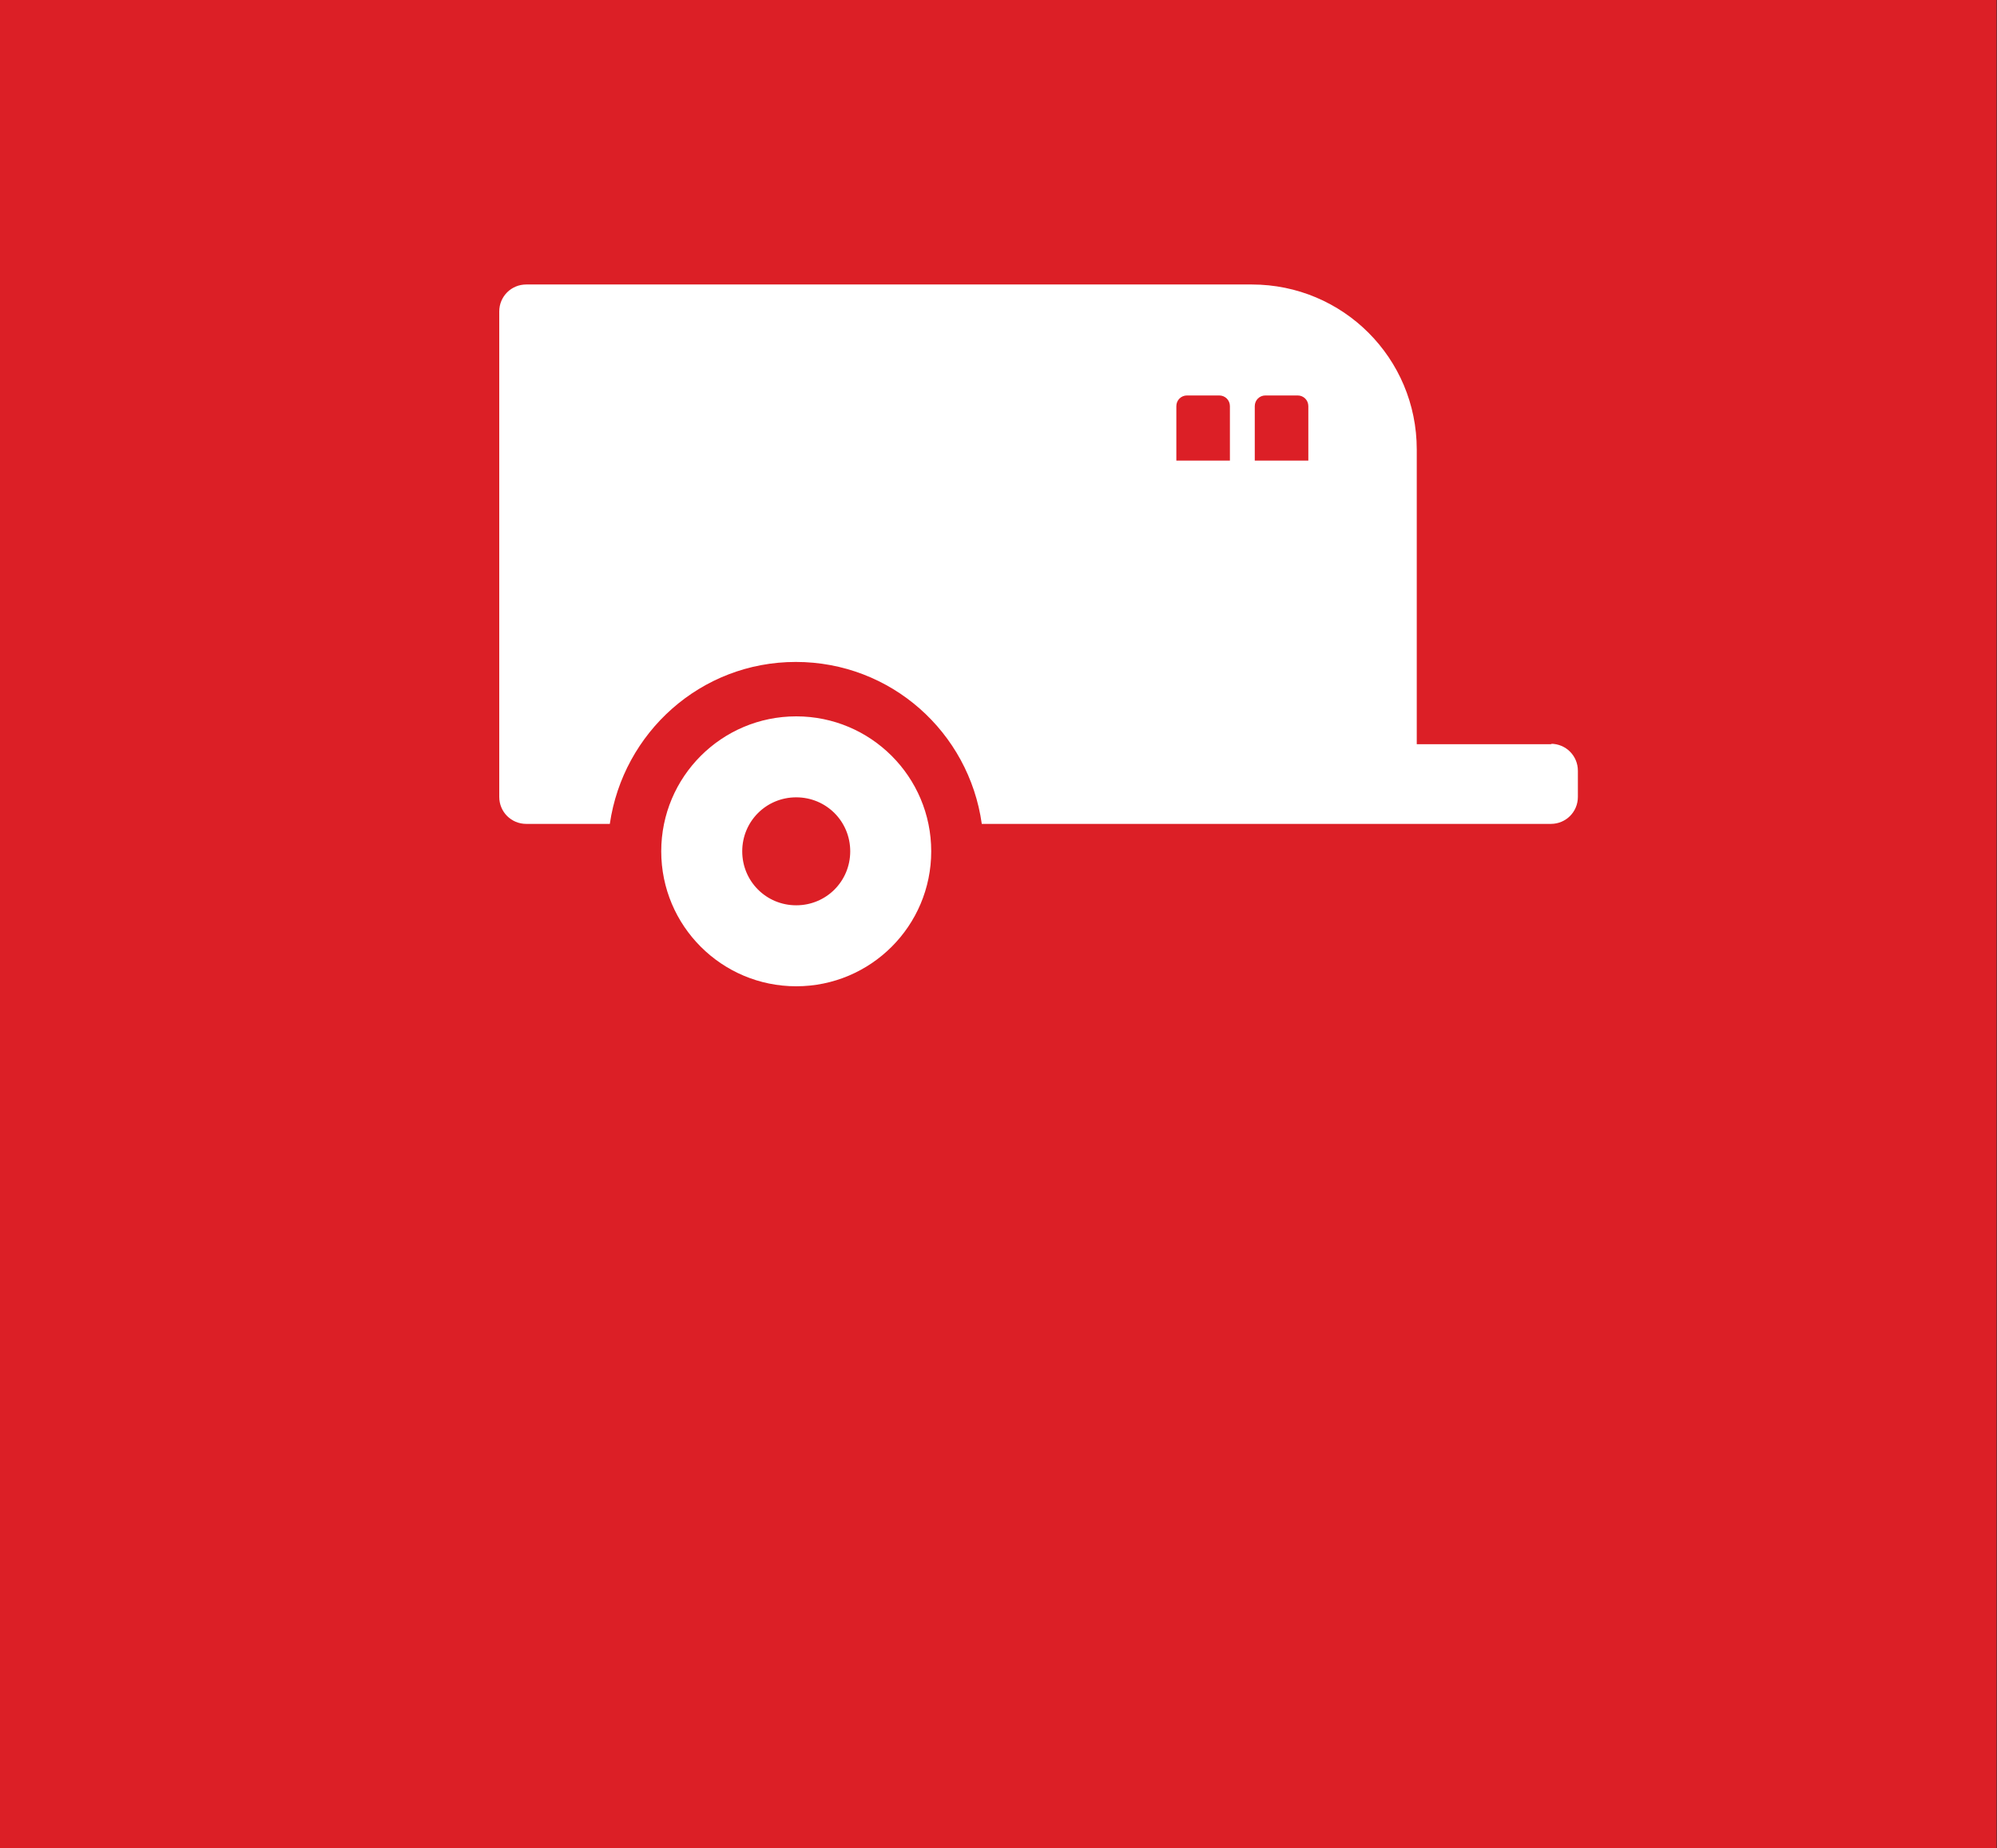
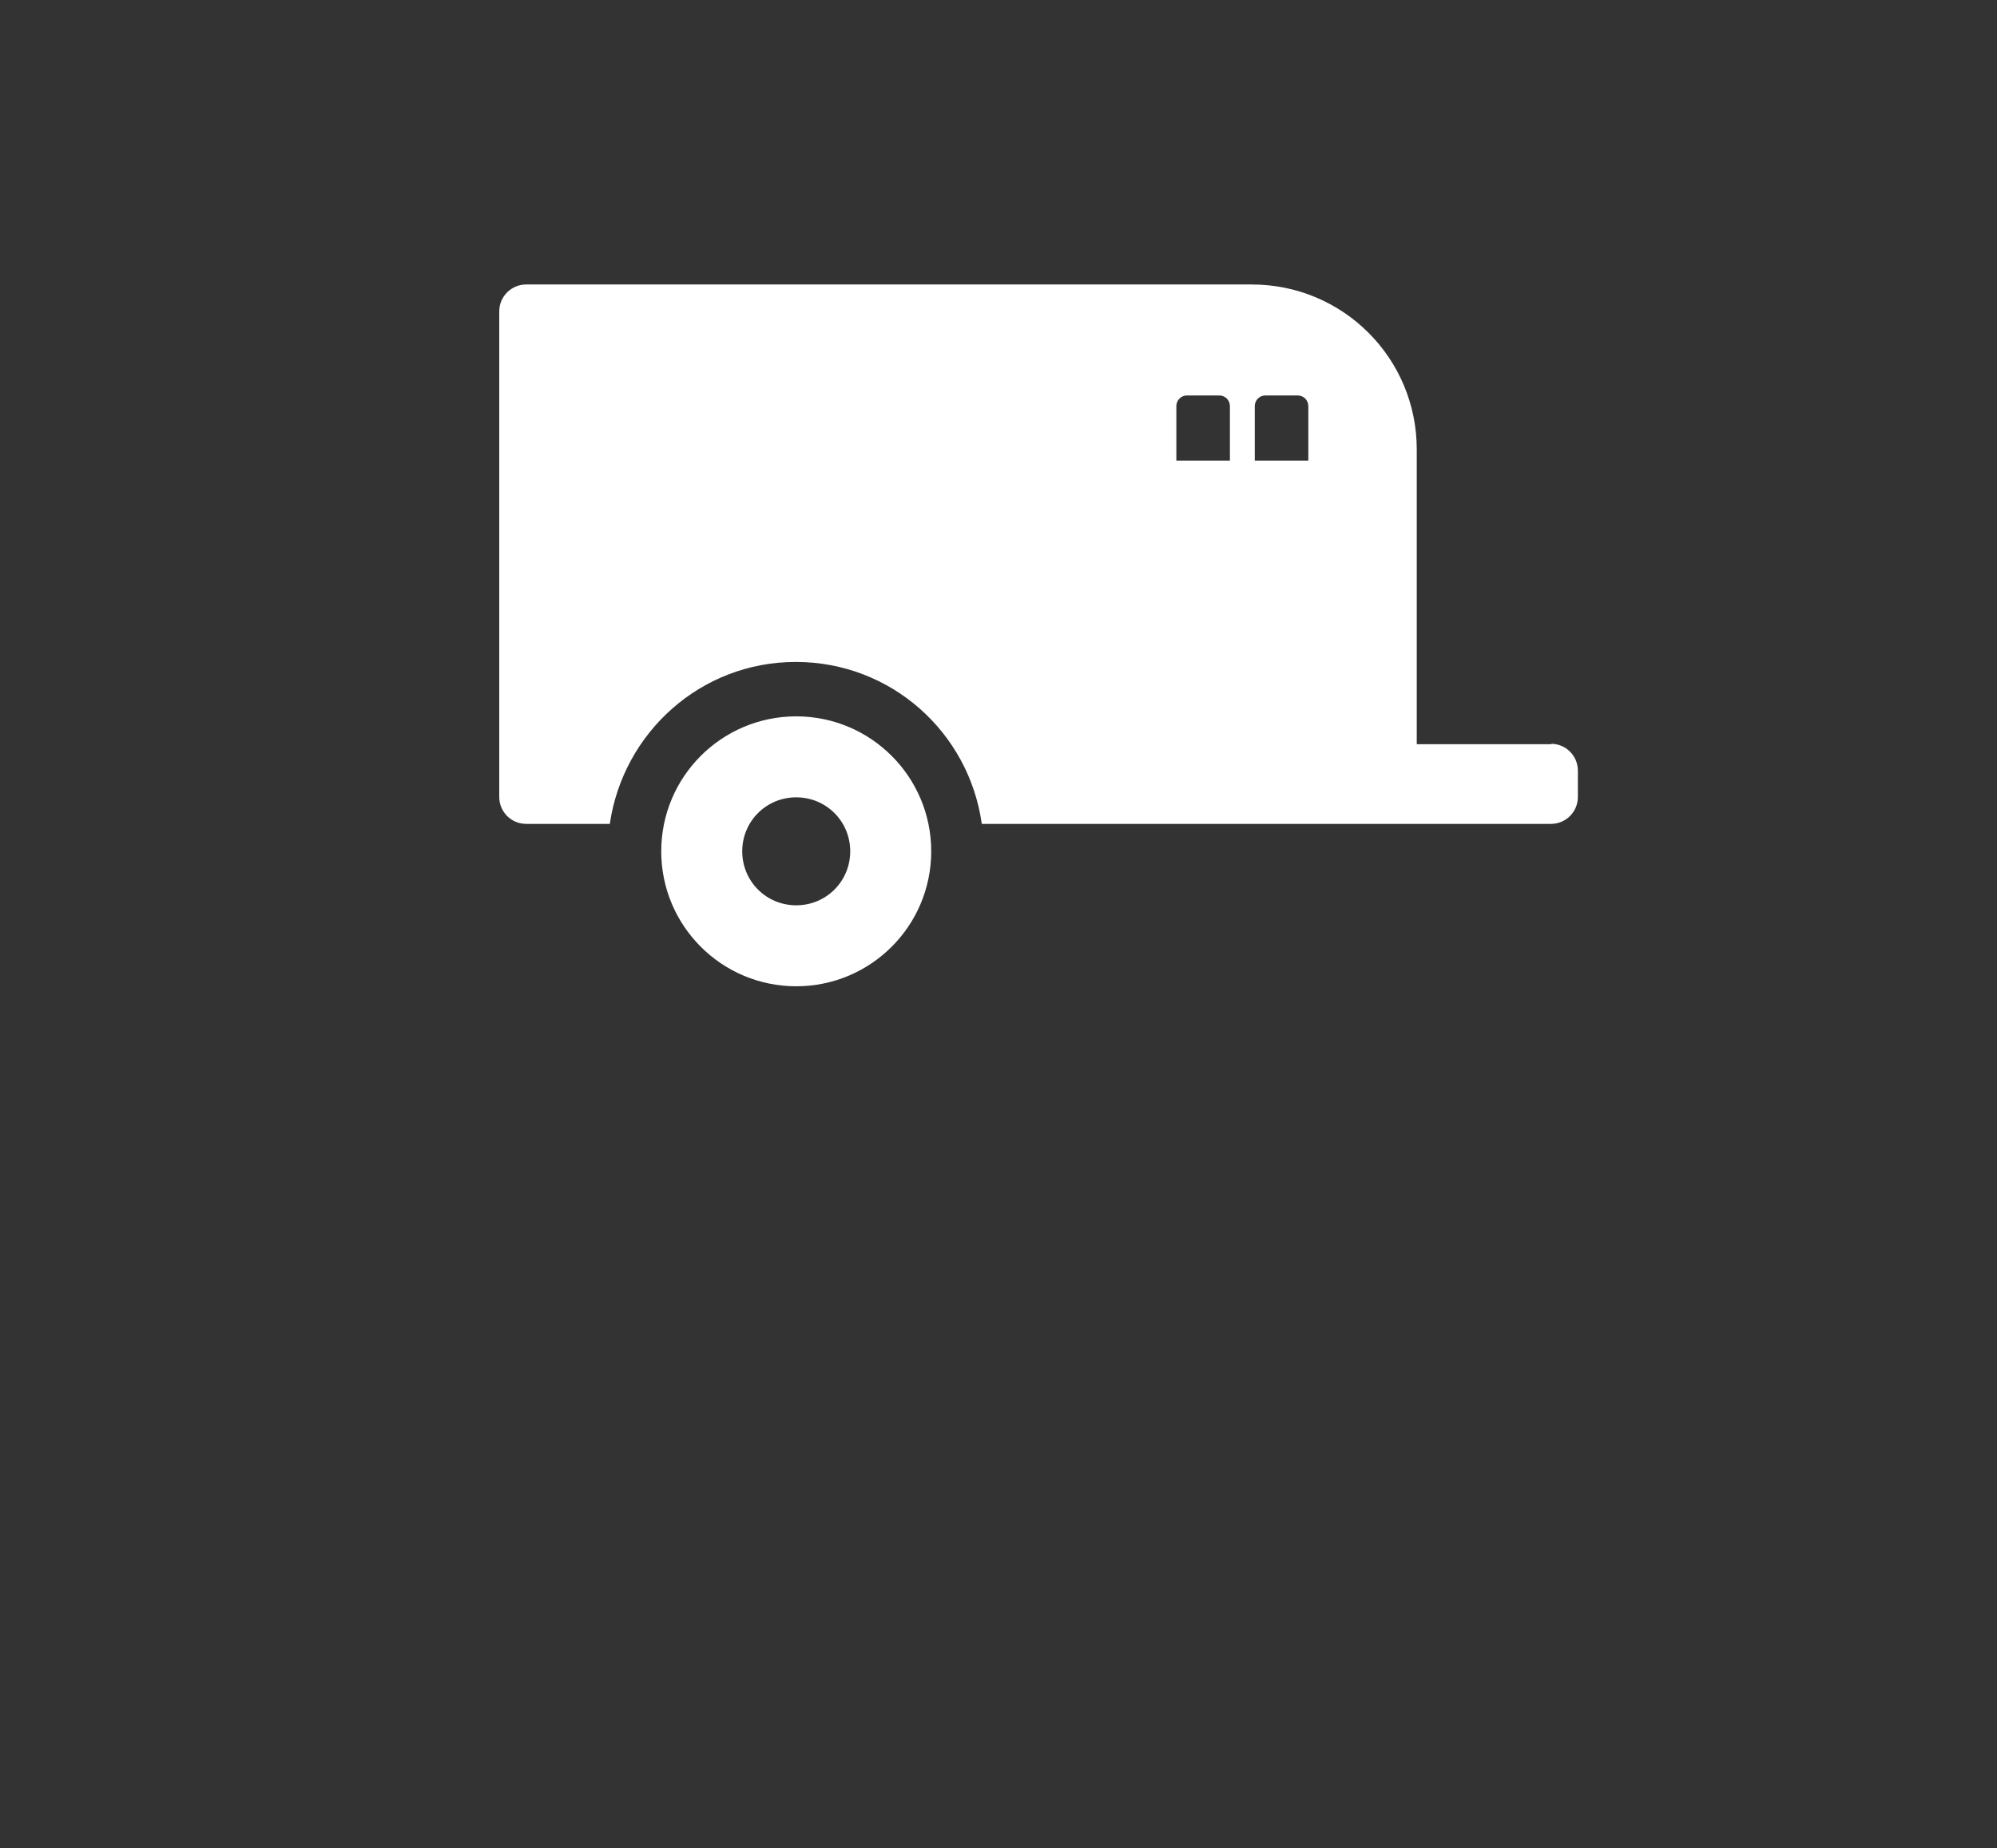
<svg xmlns="http://www.w3.org/2000/svg" id="Ebene_1" version="1.1" viewBox="0 0 466 431.4">
  <rect x="0" y="0" width="466" height="431.4" fill="#333333" stroke="none" />
  <defs>
    <style>
      .st0 {
        fill: #fff;
      }

      .st1 {
        fill: #dc1f26;
      }
    </style>
  </defs>
-   <rect class="st1" x="-1.2" y="0" width="467.1" height="431.4" />
  <path class="st0" d="M362.1,173.7h-31.5v-68.8c0-21.3-17.2-38.5-38.5-38.5H122.8c-3.5,0-6.3,2.8-6.3,6.3v113.3c0,3.5,2.8,6.3,6.3,6.3h19.5c3.1-21.3,21.2-37.8,43.4-37.8s40.4,16.4,43.4,37.8h132.8c3.5,0,6.3-2.8,6.3-6.3v-6.1c0-3.5-2.8-6.3-6.3-6.3ZM292.8,107.5v-12.7c0-1.4,1.1-2.5,2.5-2.5h7.5c1.4,0,2.5,1.1,2.5,2.5v12.7M274.5,107.5v-12.7c0-1.4,1.1-2.5,2.5-2.5h7.5c1.4,0,2.5,1.1,2.5,2.5v12.7M185.8,167.2c-17.4,0-31.5,14.1-31.5,31.5s14.1,31.5,31.5,31.5,31.5-14.1,31.5-31.5-14.1-31.5-31.5-31.5ZM185.8,211.3c-7,0-12.6-5.6-12.6-12.6s5.6-12.6,12.6-12.6,12.6,5.6,12.6,12.6-5.6,12.6-12.6,12.6Z" />
</svg>